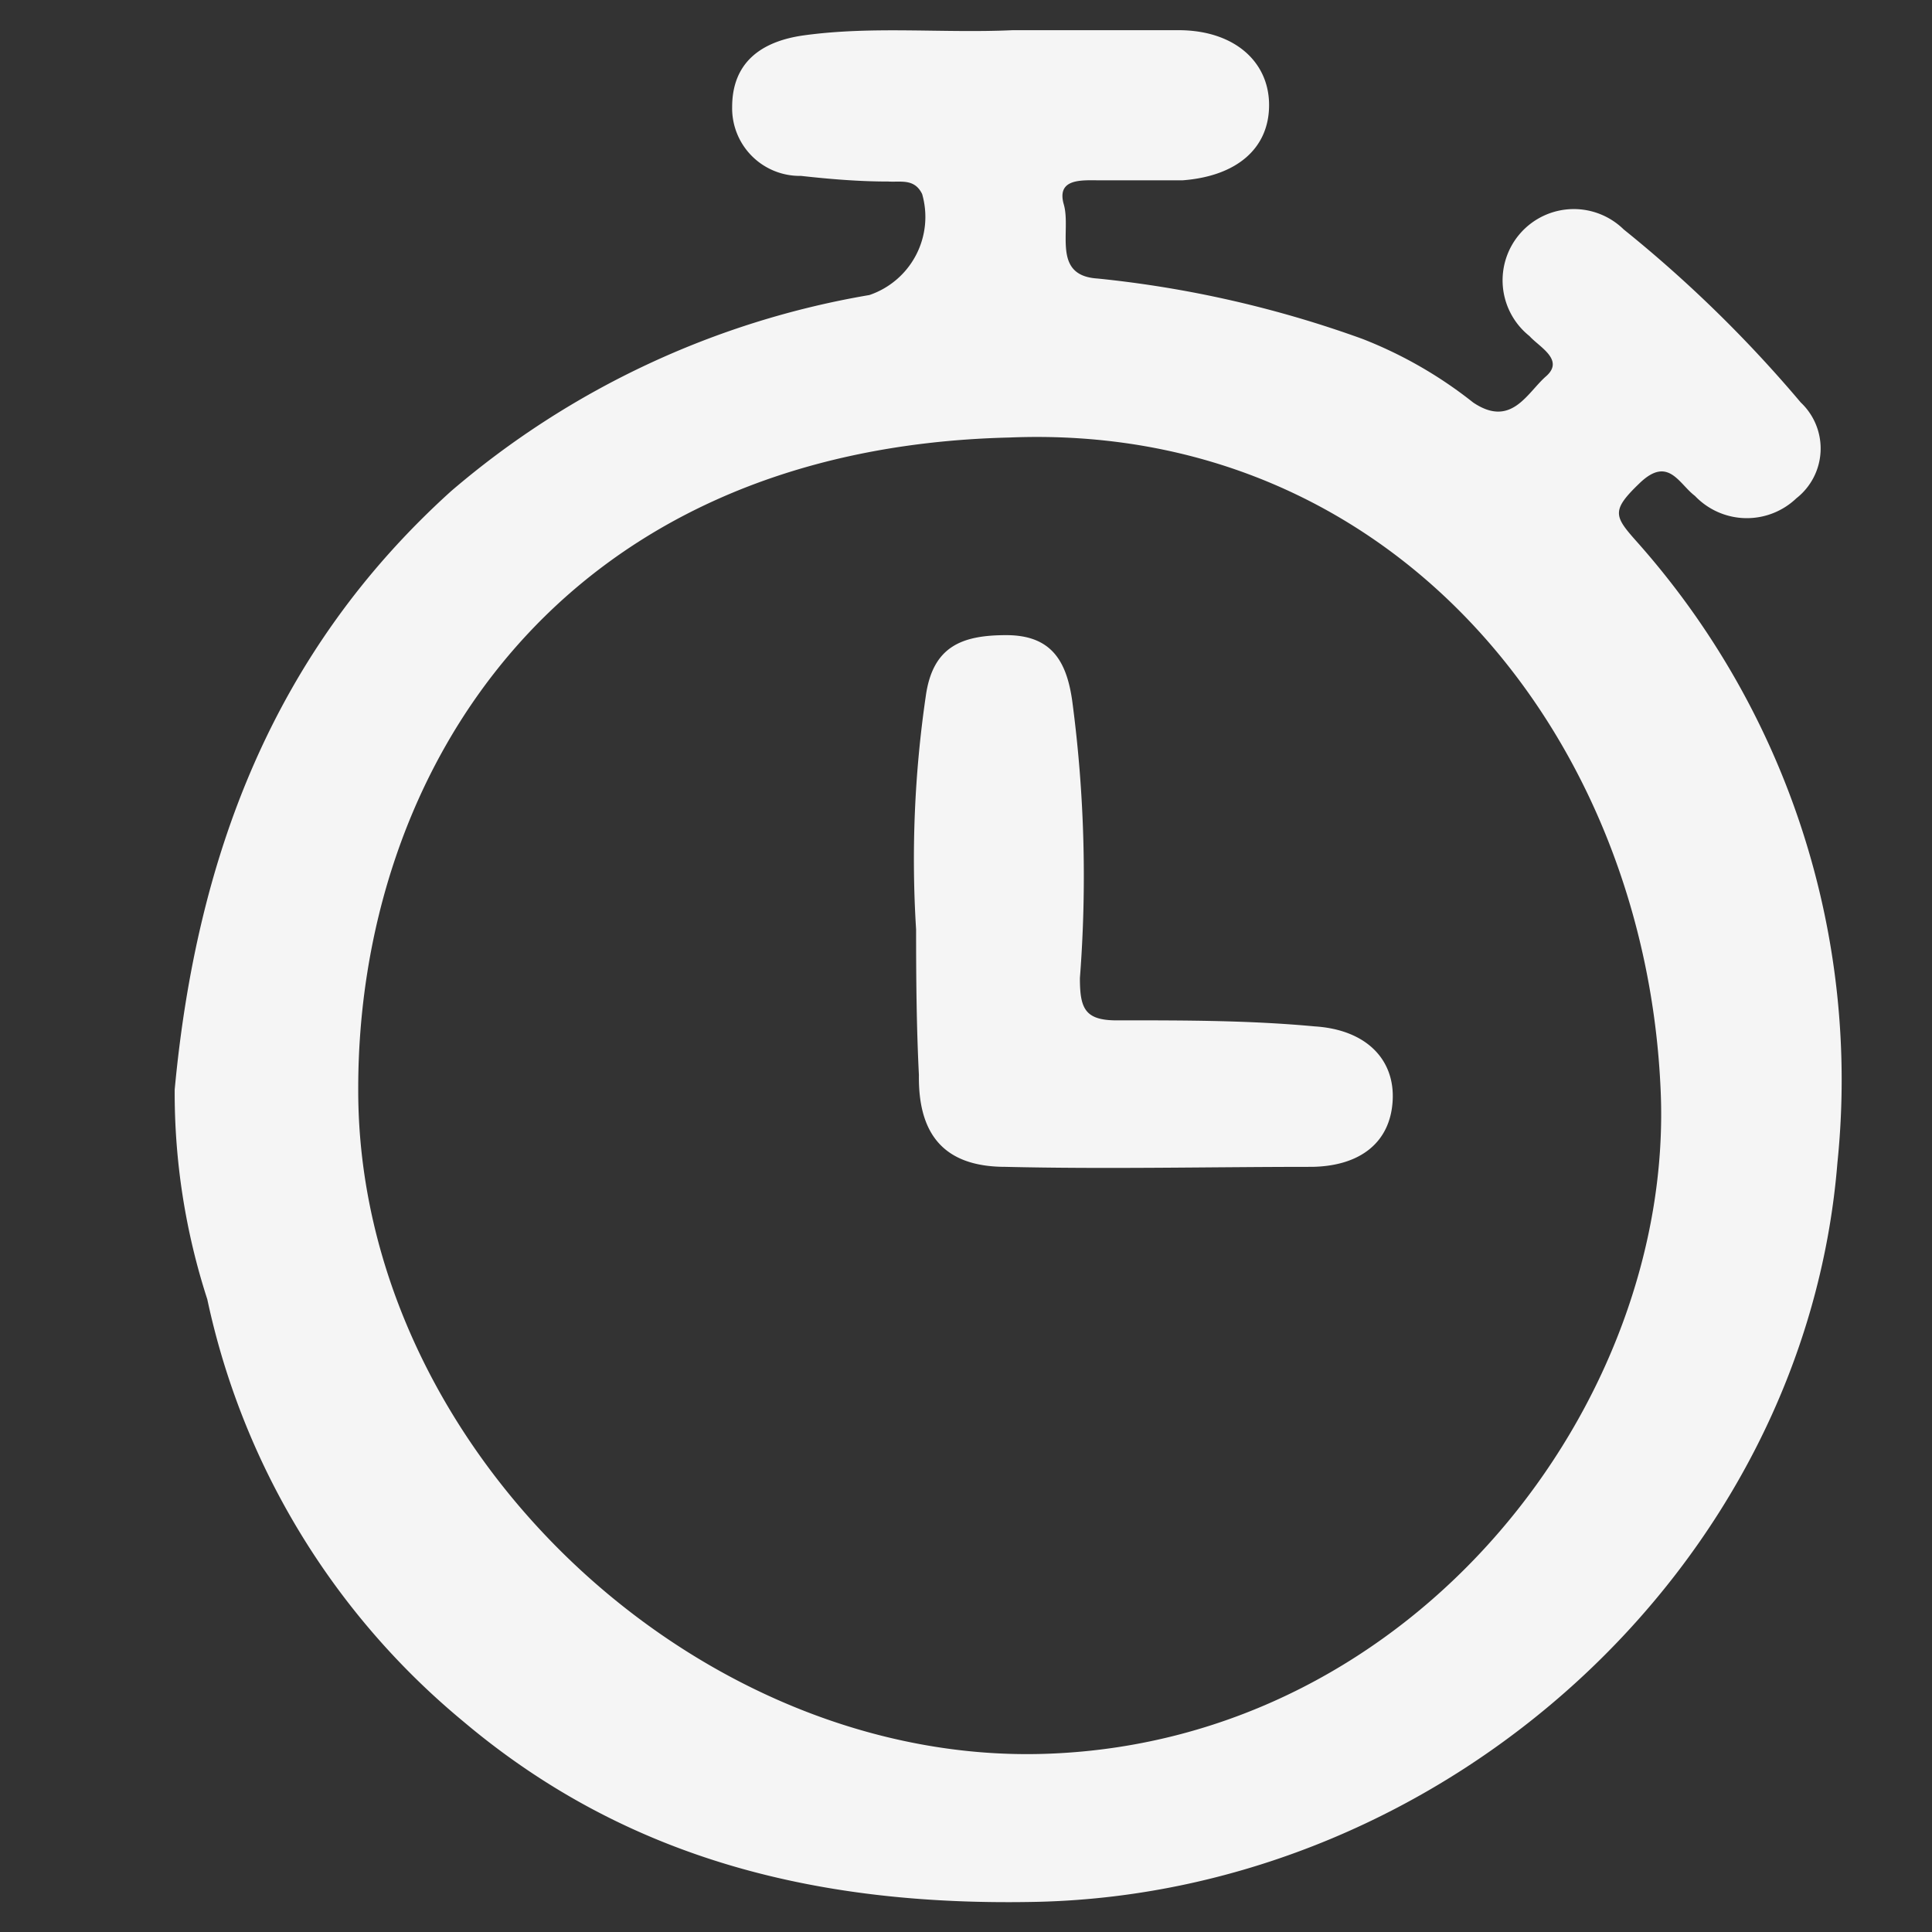
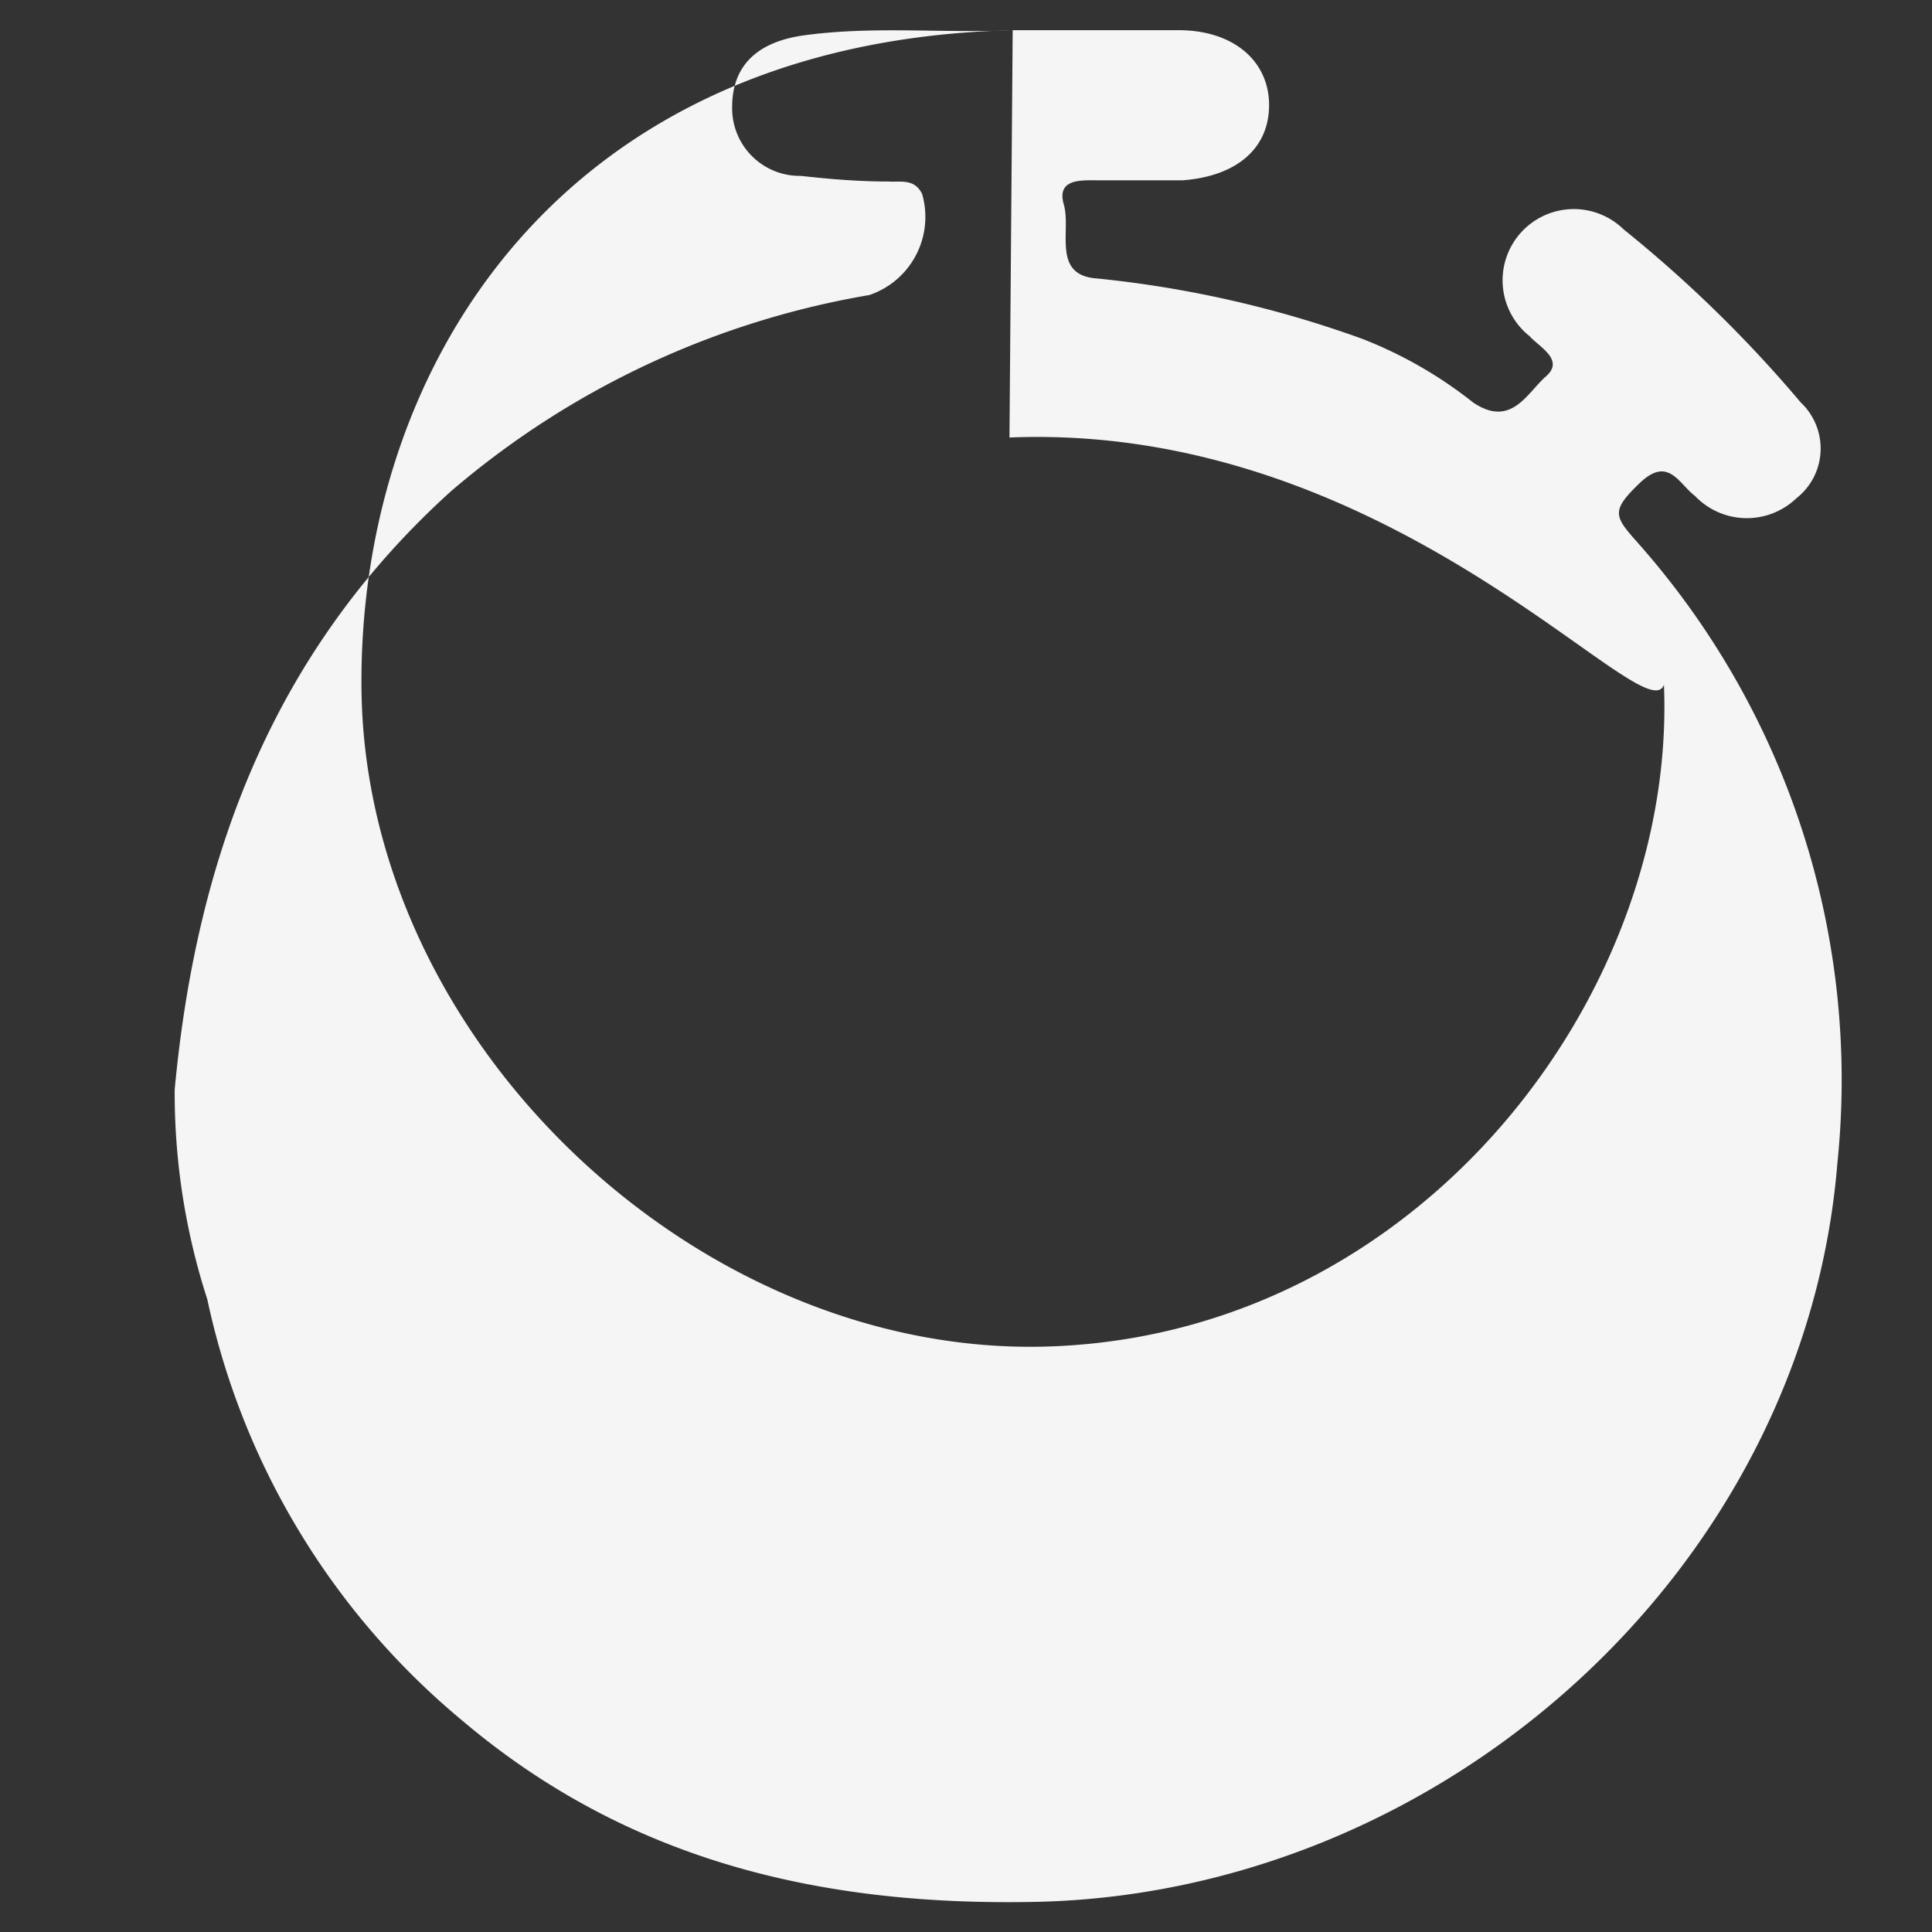
<svg xmlns="http://www.w3.org/2000/svg" preserveAspectRatio="xMinYMin" viewBox="0 0 48 48">
  <rect x="0" y="0" width="48" height="48" fill="#333333" stroke="none" />
  <title>clock</title>
  <g id="timer">
-     <path id="detail" d="M25.16.75c1.38,0,2.75,0,4.12,0s2.25.77,2.25,1.86-.82,1.77-2.15,1.87c-.68,0-1.37,0-2.06,0-.43,0-1.08-.06-.89.6s-.31,1.77.84,1.84a27.44,27.44,0,0,1,6.58,1.5A10.65,10.65,0,0,1,36.6,10c.95.64,1.34-.24,1.81-.65s-.17-.73-.41-1a1.77,1.77,0,1,1,2.34-2.65A32.07,32.07,0,0,1,44.74,10a1.57,1.57,0,0,1-.11,2.38,1.78,1.78,0,0,1-2.52-.06c-.4-.3-.66-1-1.37-.32s-.64.82-.09,1.44a20.11,20.11,0,0,1,5,15.45C44.84,38.94,35.92,47,25.8,47.25c-5.35.12-10.17-1-14.3-4.49A18.66,18.66,0,0,1,5.15,32.28a16.64,16.64,0,0,1-.81-5.21c.54-5.78,2.44-10.87,6.87-14.87A21.48,21.48,0,0,1,21.6,7.33a2.05,2.05,0,0,0,1.31-2.51c-.19-.39-.53-.29-.84-.31-.73,0-1.45-.06-2.17-.14a1.68,1.68,0,0,1-1.71-1.71c0-1.1.71-1.63,1.77-1.78C21.69.64,23.43.83,25.16.75Zm-.08,10.12c-11.24.27-16.2,8.35-16.18,16.22,0,8.93,8.44,16.82,17.16,16.48,9.16-.35,15.52-8.76,15.2-16.44C40.9,18.29,34.61,10.48,25.08,10.87Z" fill="#f5f5f5" />
-     <path id="detail-2" data-name="detail" d="M22.76,23.09A28,28,0,0,1,23,17.3c.17-1.23.88-1.52,2-1.52s1.5.64,1.64,1.64a33,33,0,0,1,.19,6.88c0,.78.13,1.07,1,1.05,1.61,0,3.22,0,4.83.15,1.28.08,2,.82,1.94,1.85s-.8,1.62-2,1.64c-2.54,0-5.08.06-7.62,0-1.52,0-2.17-.8-2.15-2.28C22.77,25.51,22.76,24.3,22.76,23.09Z" fill="#f5f5f5" />
+     <path id="detail" d="M25.16.75c1.38,0,2.75,0,4.12,0s2.25.77,2.25,1.86-.82,1.77-2.15,1.87c-.68,0-1.37,0-2.06,0-.43,0-1.08-.06-.89.6s-.31,1.77.84,1.84a27.44,27.44,0,0,1,6.58,1.5A10.65,10.65,0,0,1,36.6,10c.95.64,1.34-.24,1.81-.65s-.17-.73-.41-1a1.77,1.77,0,1,1,2.34-2.65A32.07,32.07,0,0,1,44.74,10a1.57,1.57,0,0,1-.11,2.38,1.78,1.78,0,0,1-2.52-.06c-.4-.3-.66-1-1.37-.32s-.64.82-.09,1.44a20.11,20.11,0,0,1,5,15.45C44.84,38.94,35.92,47,25.8,47.25c-5.35.12-10.17-1-14.3-4.49A18.66,18.66,0,0,1,5.15,32.28a16.64,16.64,0,0,1-.81-5.21c.54-5.78,2.44-10.87,6.87-14.87A21.48,21.48,0,0,1,21.6,7.33a2.05,2.05,0,0,0,1.31-2.51c-.19-.39-.53-.29-.84-.31-.73,0-1.45-.06-2.17-.14a1.68,1.68,0,0,1-1.71-1.71c0-1.1.71-1.63,1.77-1.78C21.69.64,23.43.83,25.16.75Zc-11.24.27-16.2,8.35-16.18,16.22,0,8.93,8.44,16.82,17.16,16.48,9.16-.35,15.52-8.76,15.2-16.44C40.9,18.29,34.61,10.48,25.08,10.87Z" fill="#f5f5f5" />
  </g>
</svg>